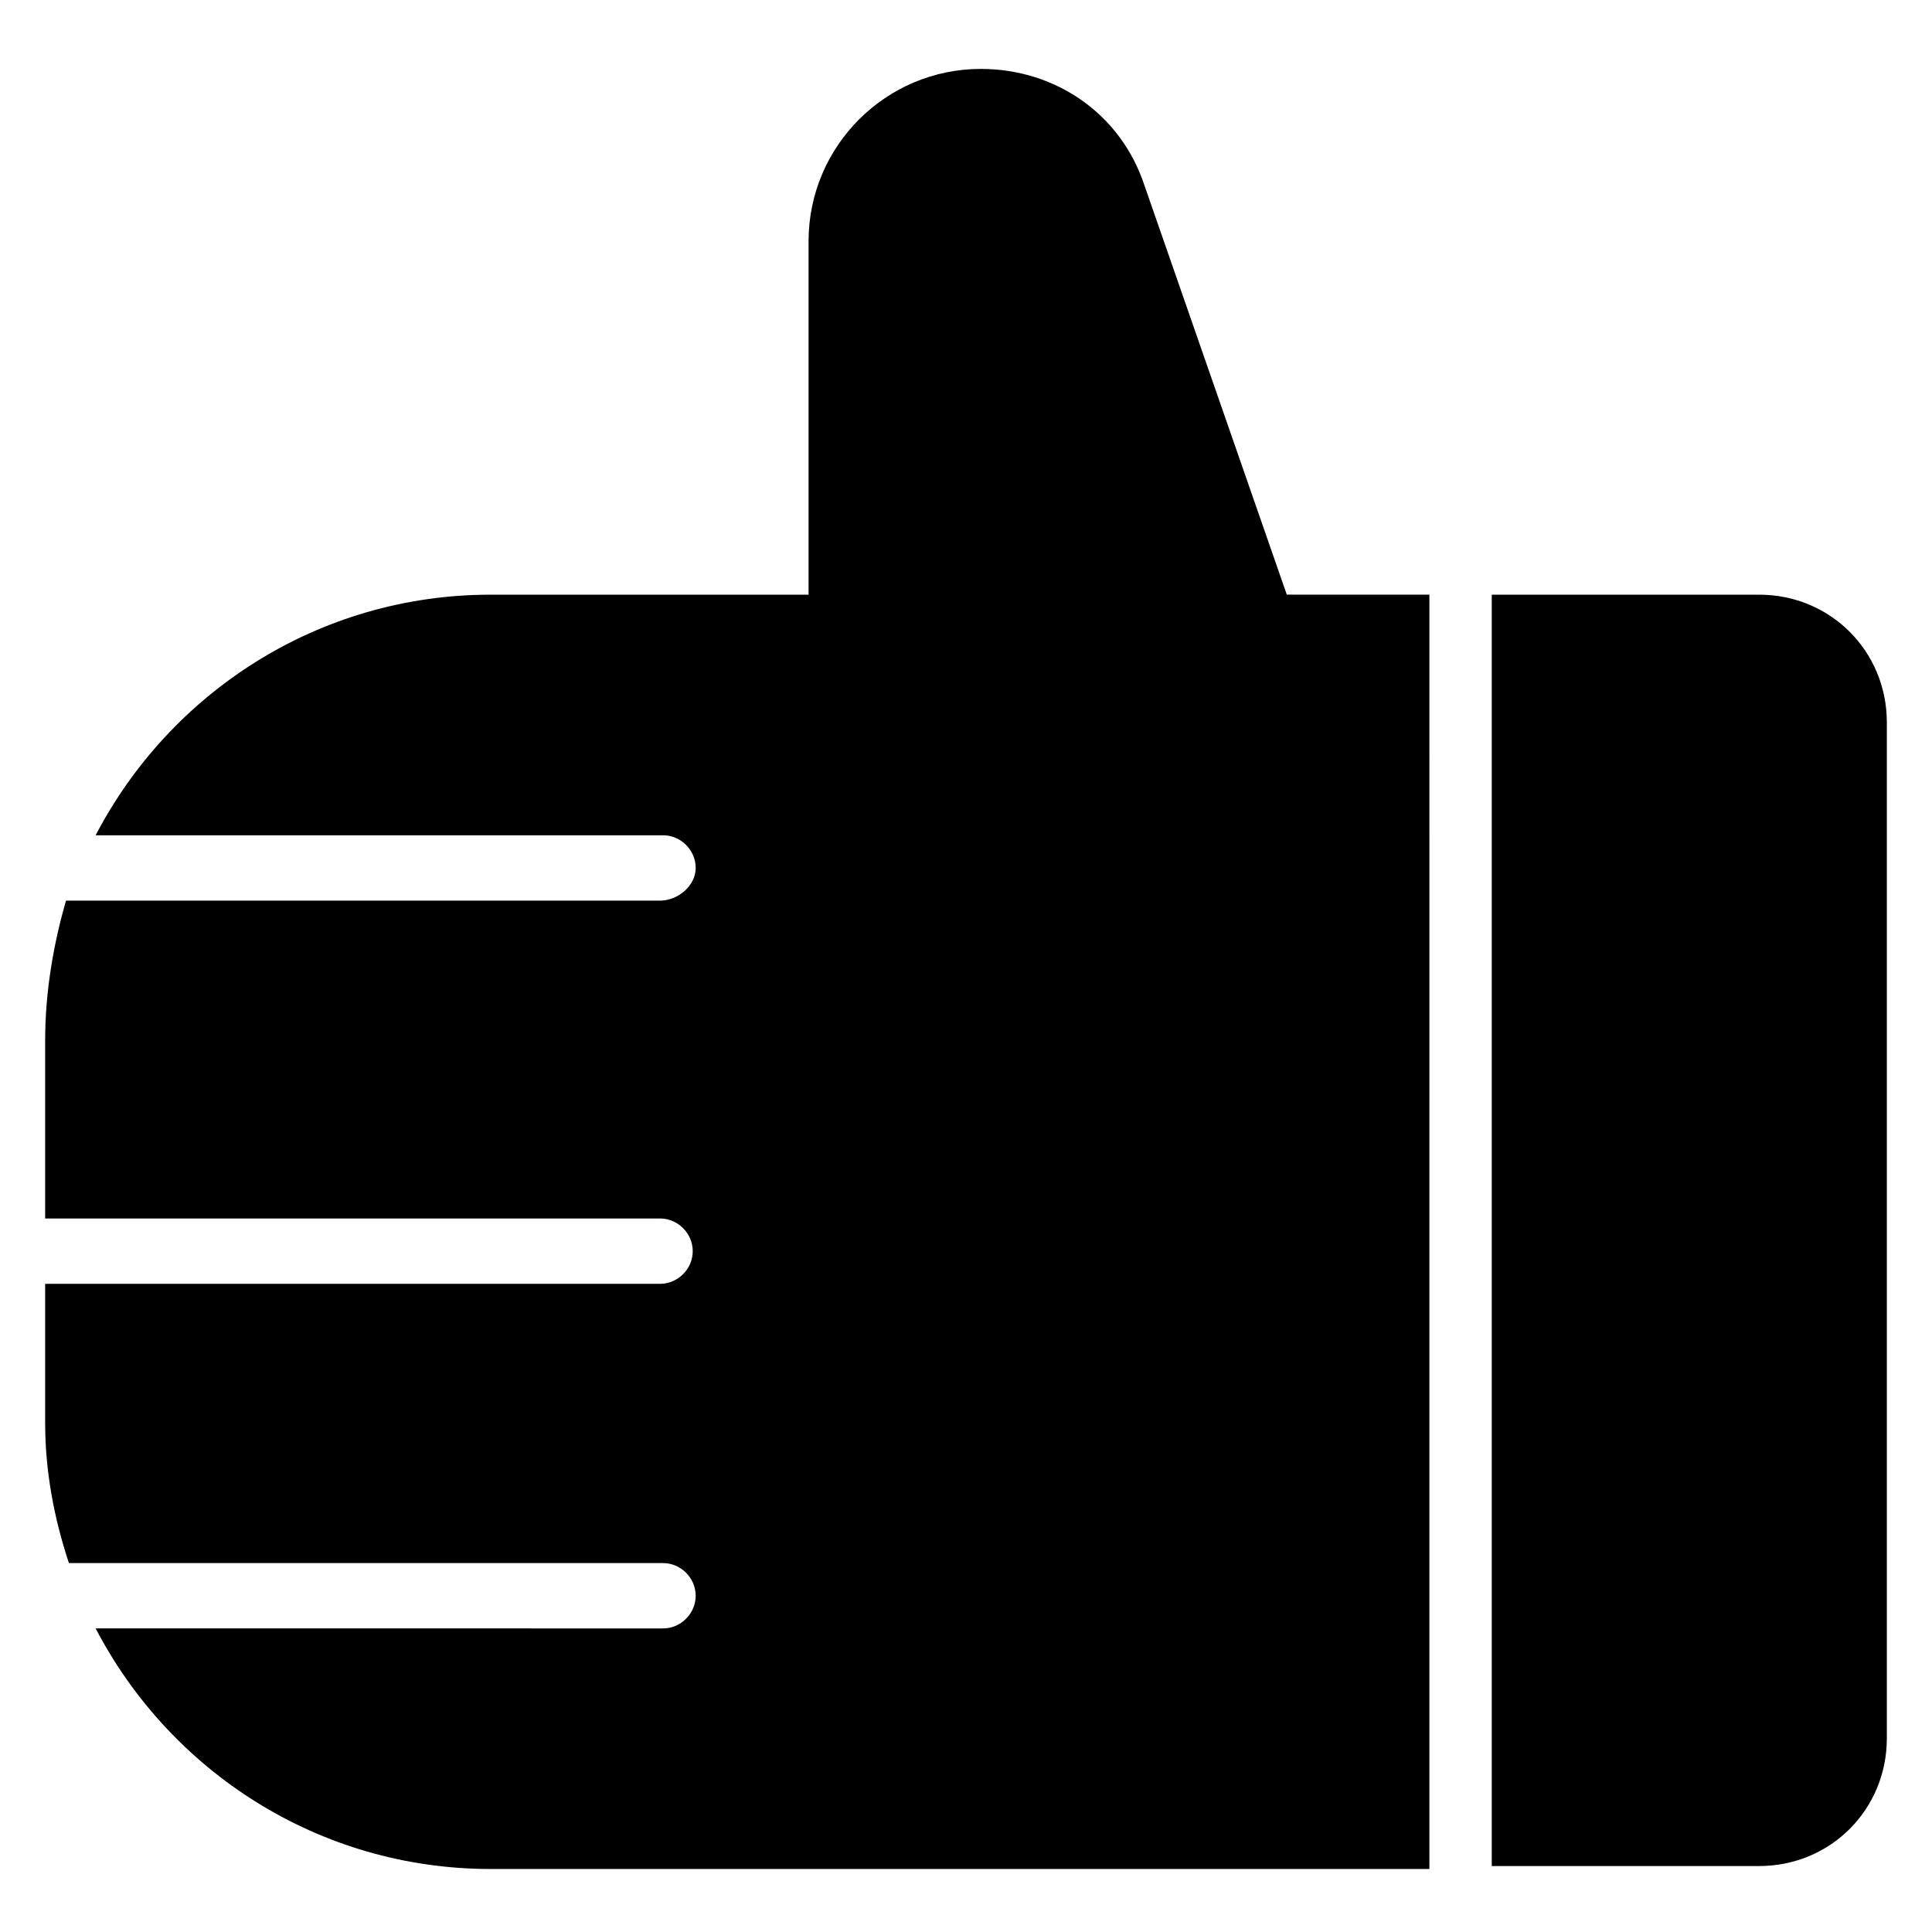
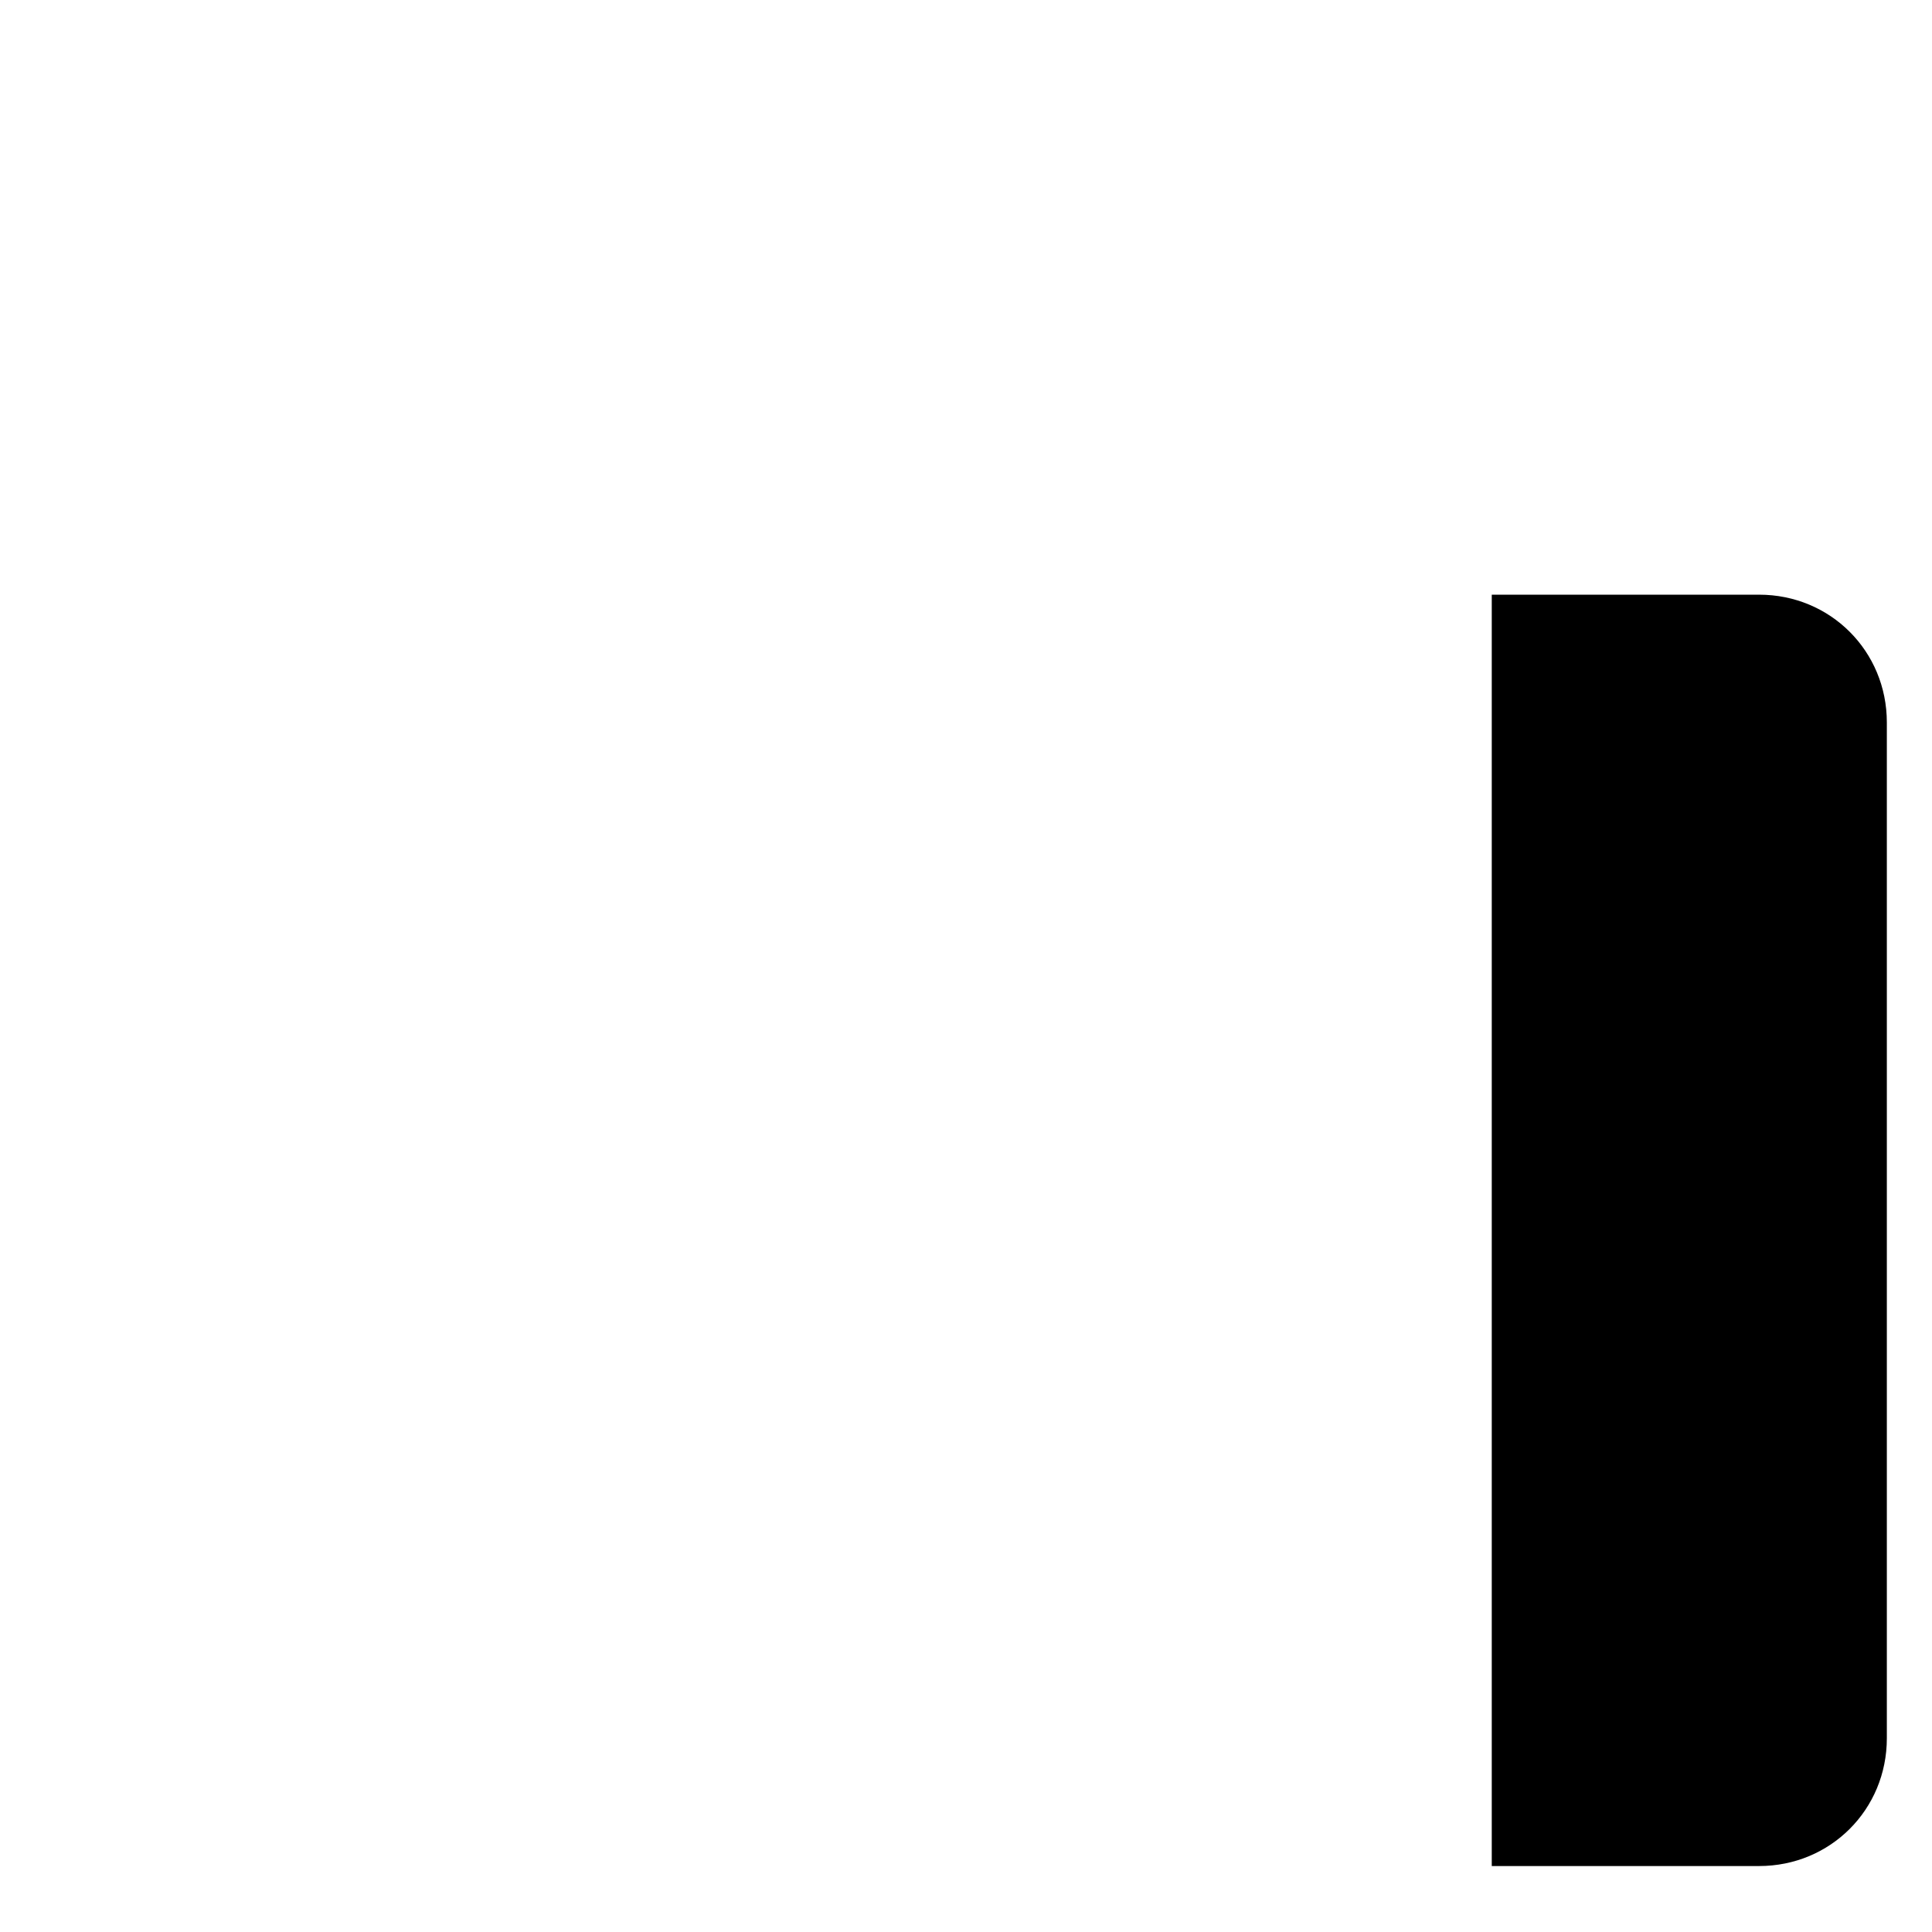
<svg xmlns="http://www.w3.org/2000/svg" fill="#000000" width="800px" height="800px" version="1.1" viewBox="144 144 512 512">
  <g>
-     <path d="m318.92 382.68h-157.44c-3.148 11.02-5.512 23.617-5.512 37v47.23h1.574 161.38c4.723 0 8.66 3.938 8.66 8.66 0 4.723-3.938 8.66-8.66 8.66h-161.38-1.574v37c0 12.594 2.363 25.191 6.297 37h157.44c4.723 0 8.66 3.938 8.66 8.66s-3.938 8.66-8.66 8.66l-150.36-0.008c19.68 37.785 59.039 63.762 104.7 63.762h248.76l-0.004-337.71h-37.785l-37.785-108.63c-6.297-18.895-23.617-30.699-43.297-30.699-25.191 0-45.656 20.469-45.656 45.656v93.676h-84.23c-45.656 0-85.02 25.977-104.7 63.762h150.36c4.723 0 8.66 3.938 8.66 8.66 0 4.723-4.723 8.66-9.445 8.66z" />
    <path d="m610.18 301.6h-70.848v336.92h70.848c18.895 0 33.852-14.957 33.852-33.852v-269.22c0-18.895-14.957-33.852-33.852-33.852z" />
  </g>
</svg>